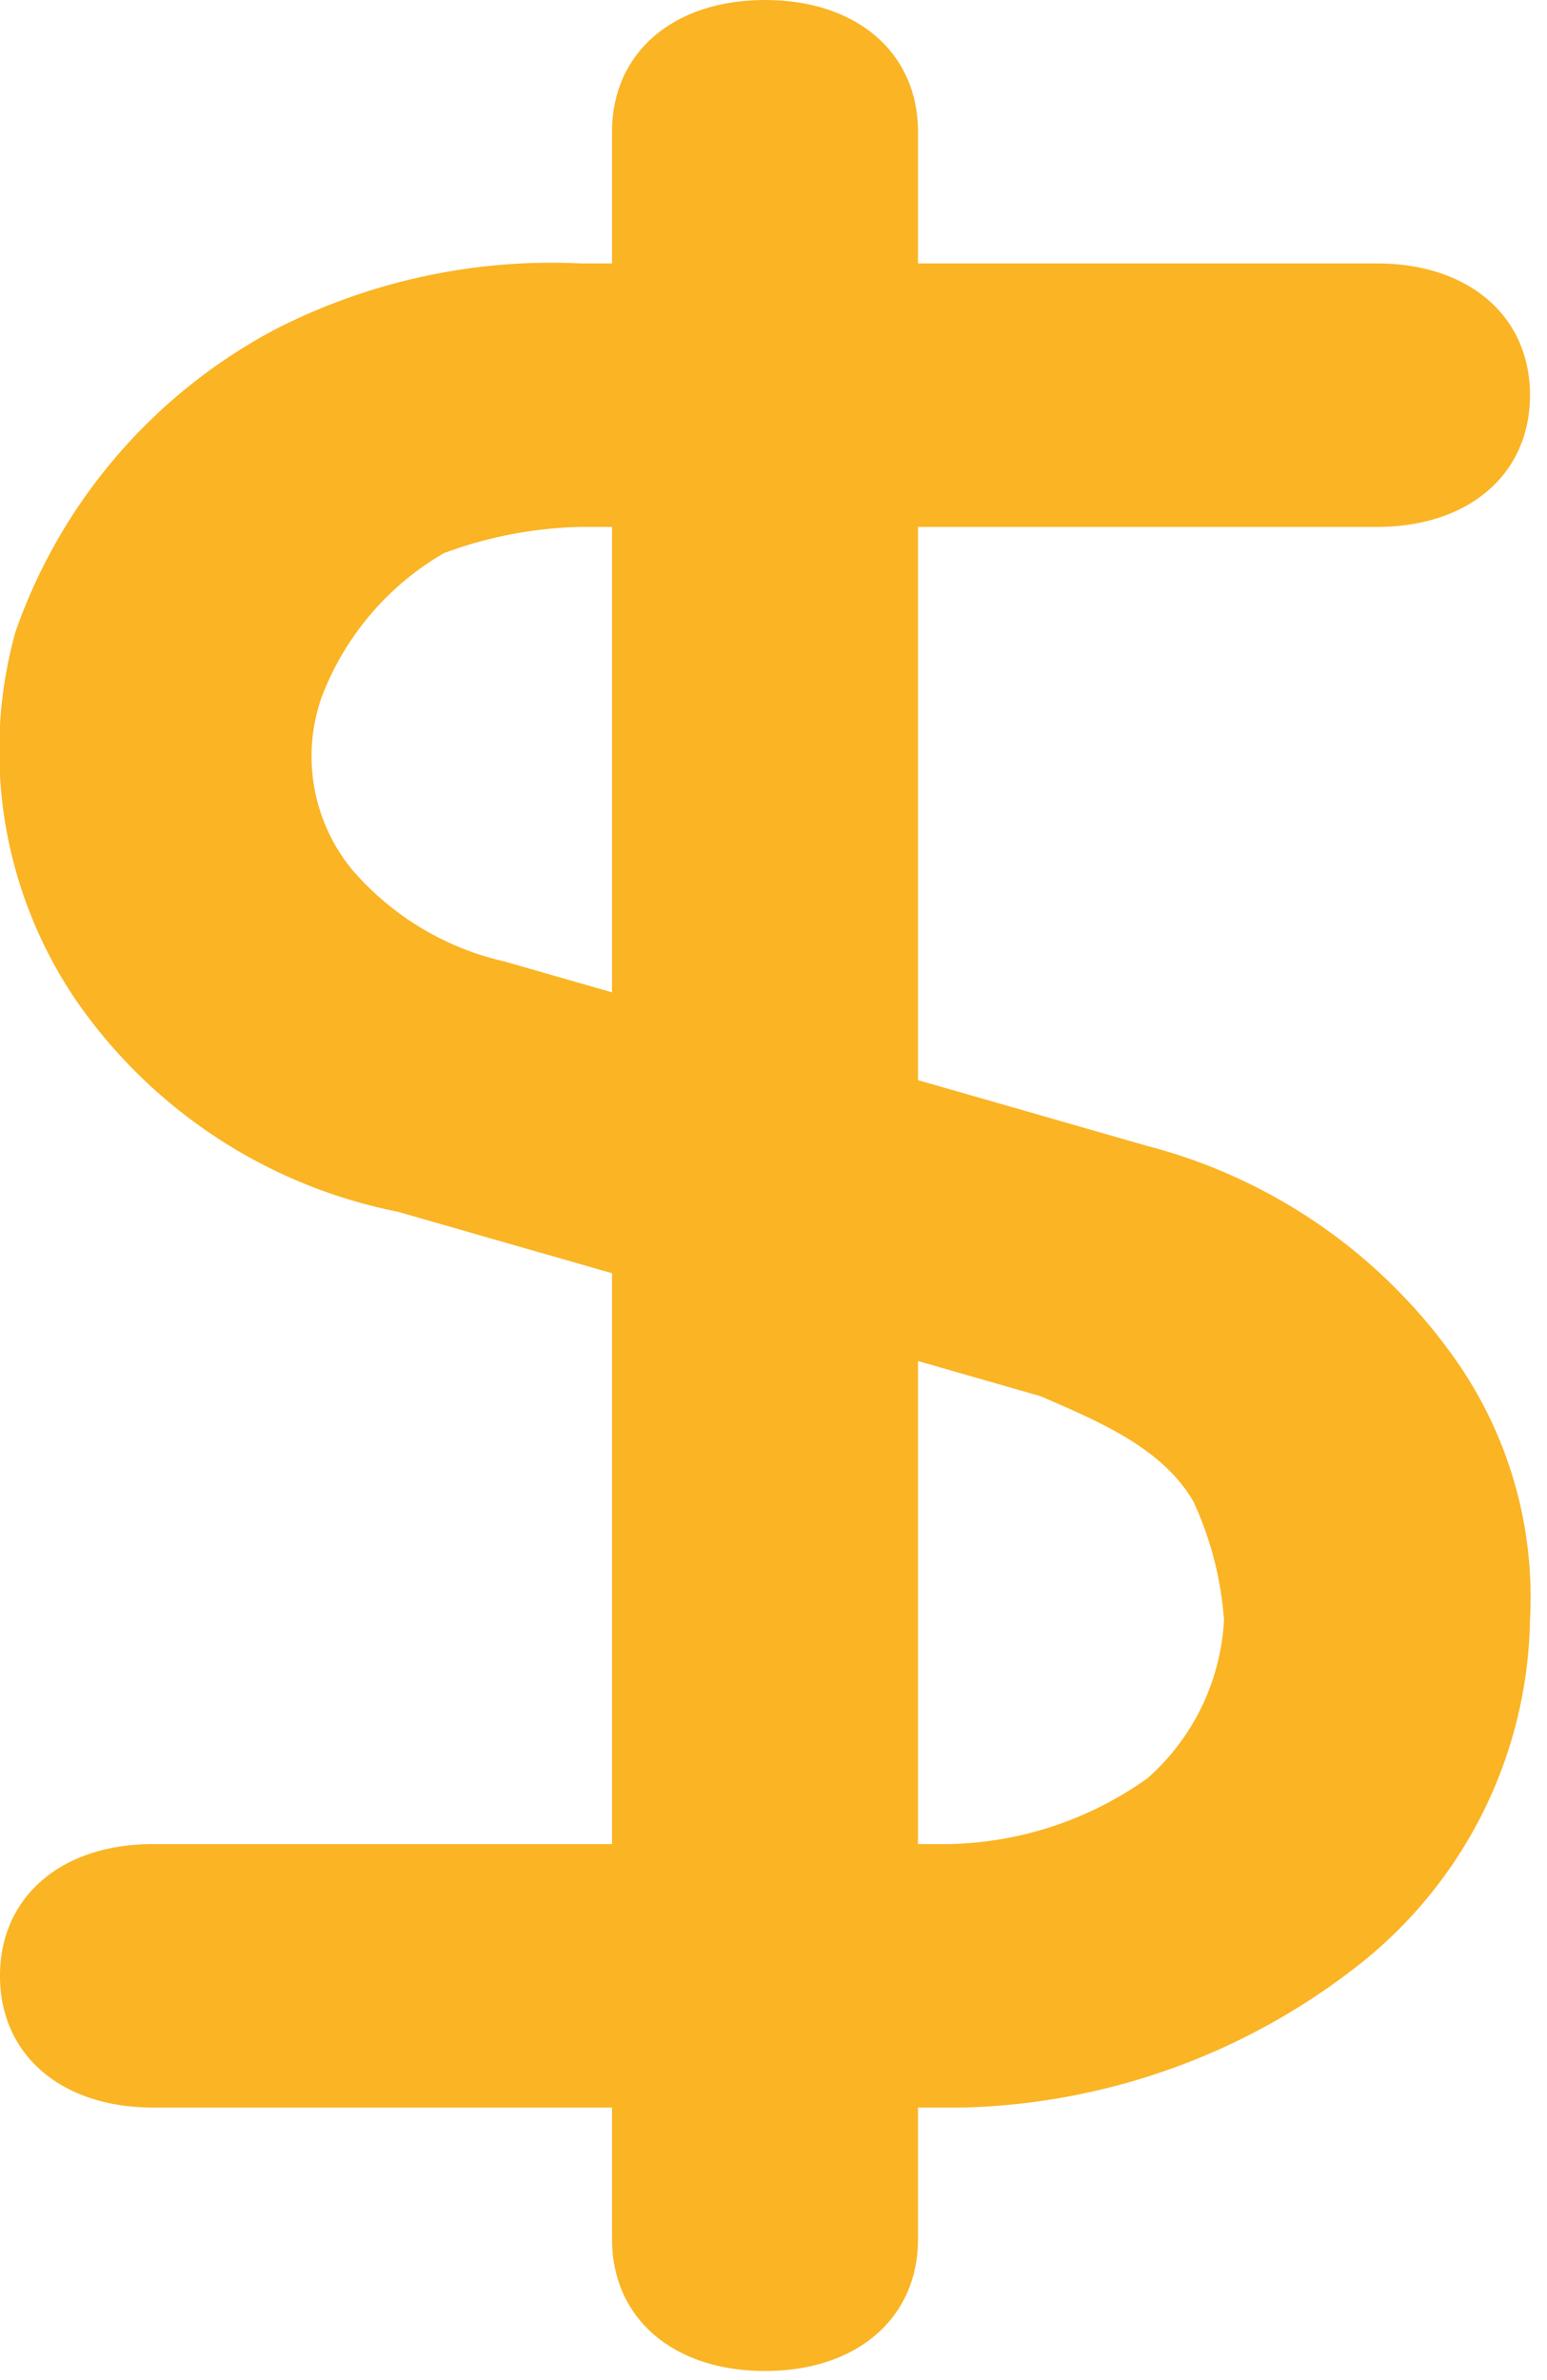
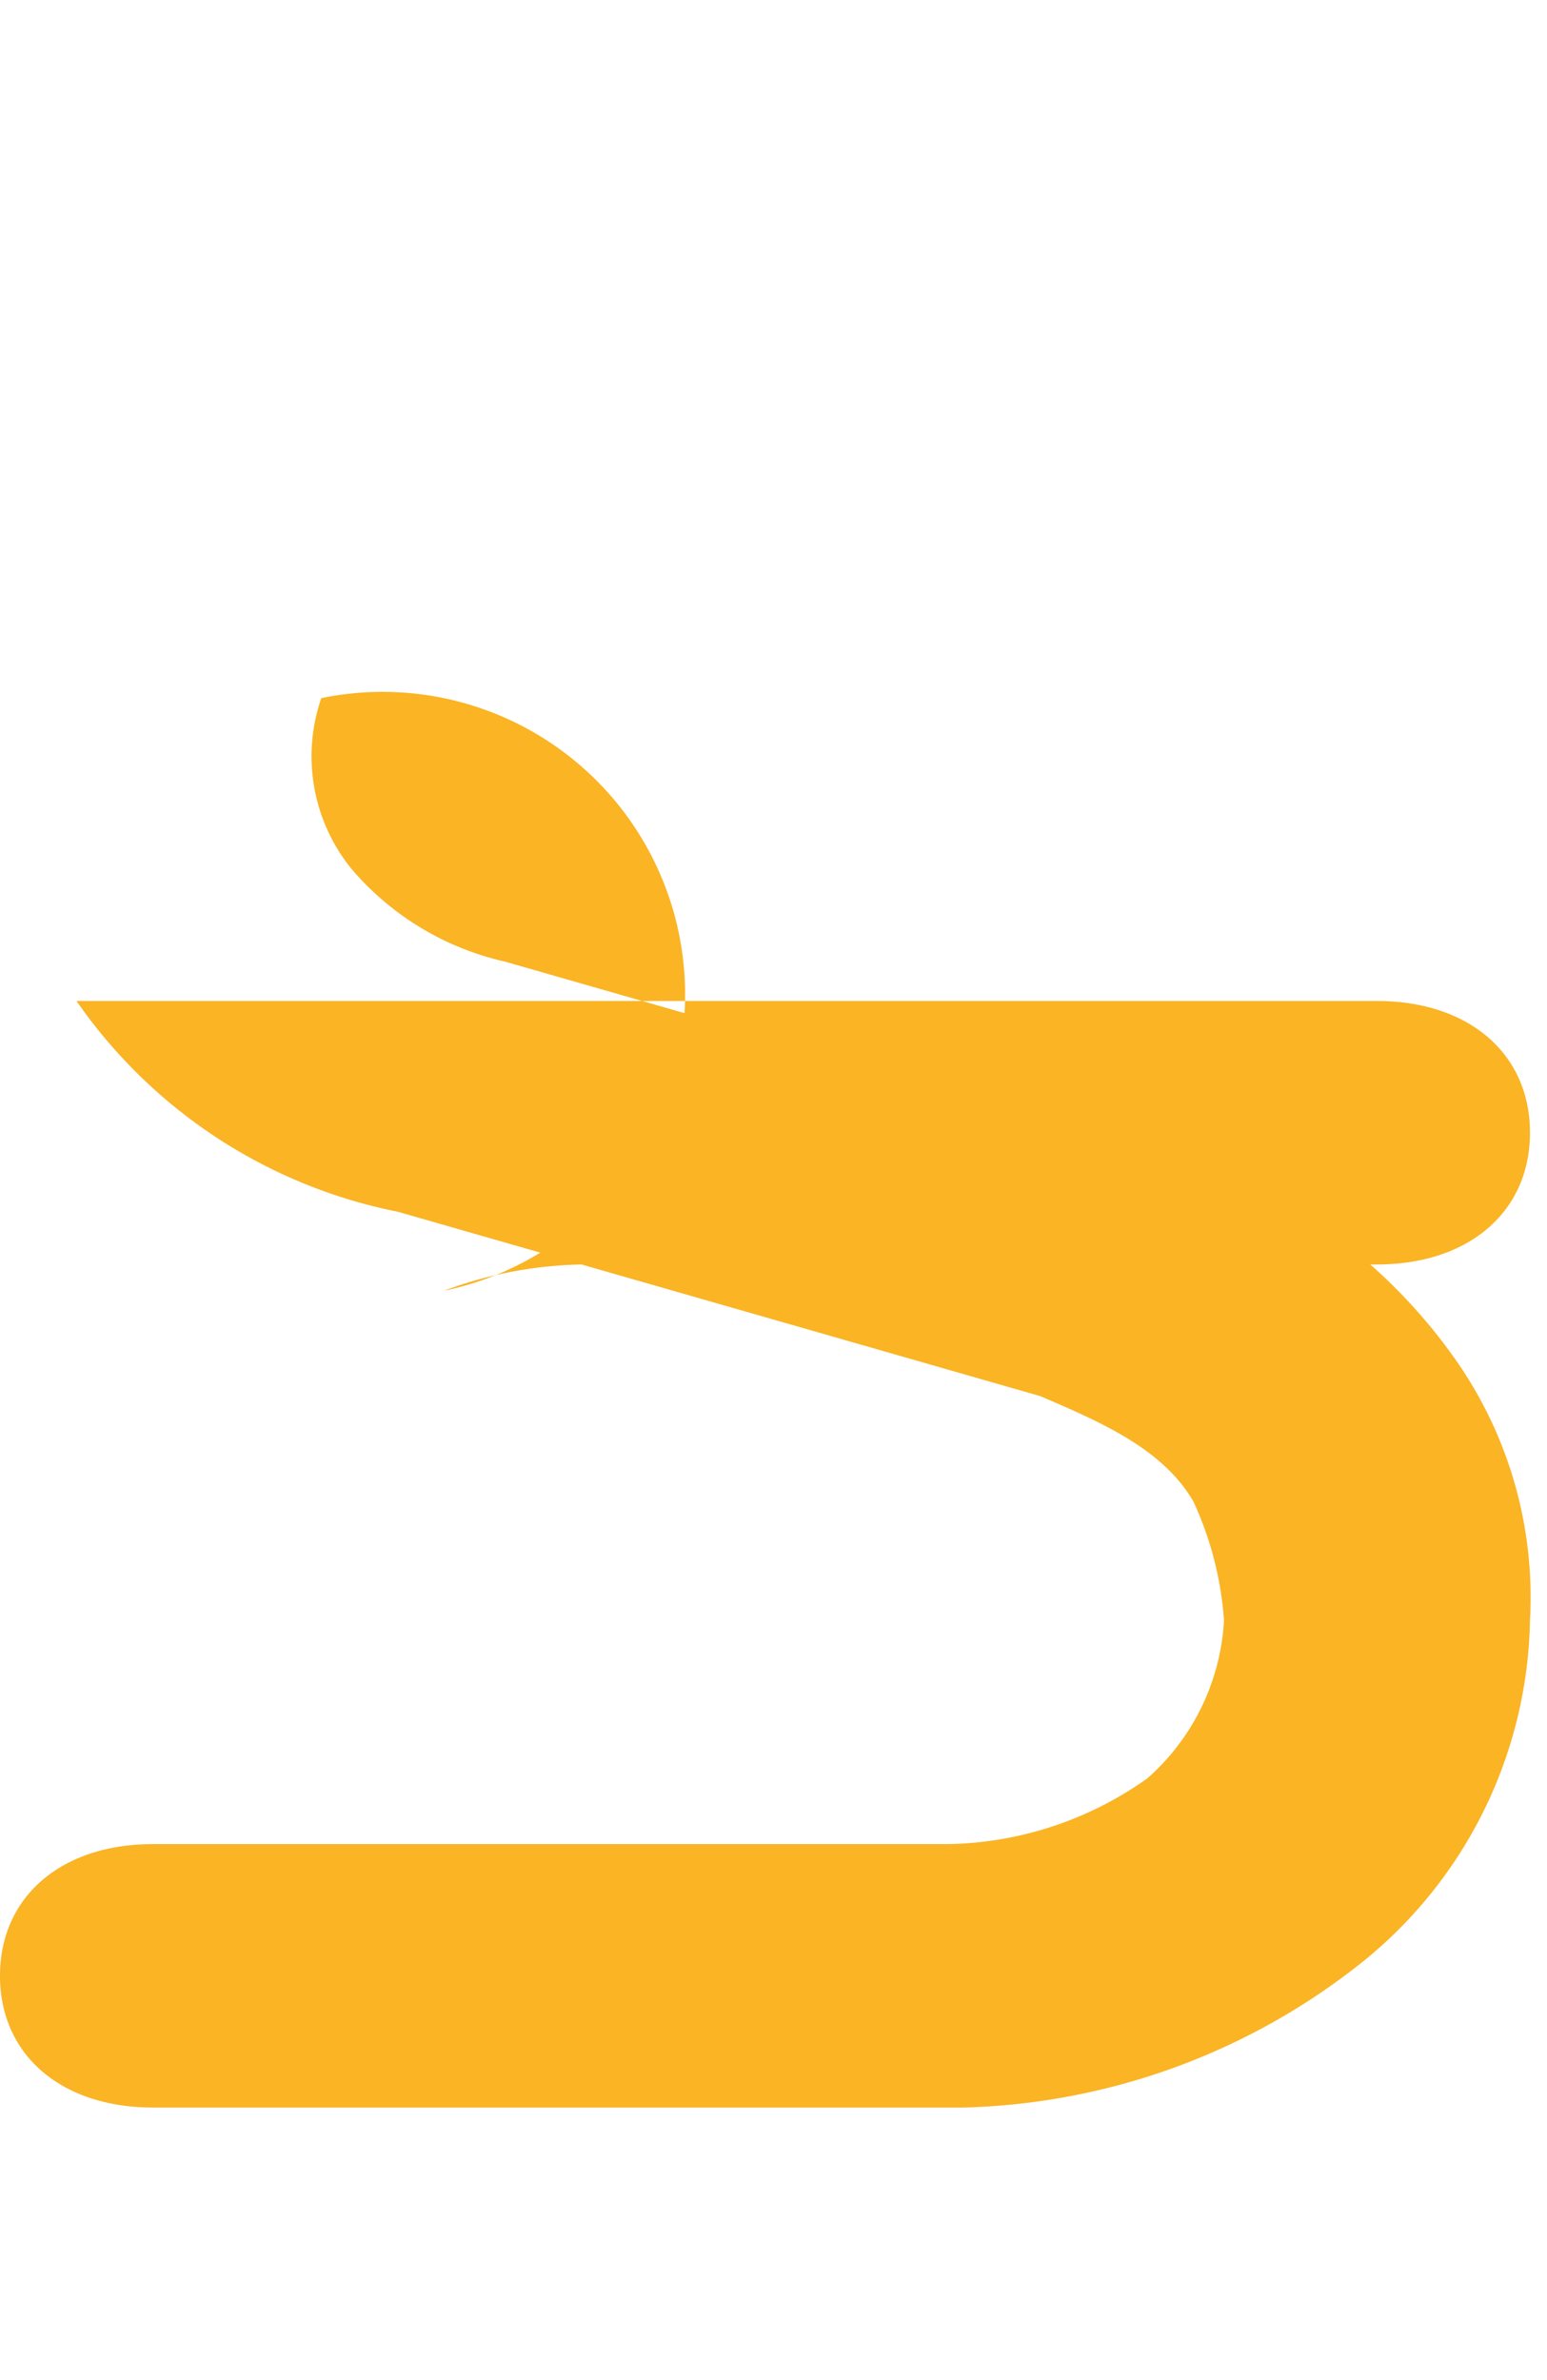
<svg xmlns="http://www.w3.org/2000/svg" id="Group_37" data-name="Group 37" width="39" height="60" viewBox="0 0 39 60">
  <defs>
    <clipPath id="clip-path">
      <rect id="Rectangle_61" data-name="Rectangle 61" width="39" height="60" fill="none" />
    </clipPath>
  </defs>
  <g id="Group_37-2" data-name="Group 37" clip-path="url(#clip-path)">
-     <path id="Path_19" data-name="Path 19" d="M24.3,48.488H3.857C1.543,48.488,0,47.16,0,45.168s1.543-3.321,3.857-3.321H23.914a8.916,8.916,0,0,0,5.014-1.66A5.723,5.723,0,0,0,30.857,36.2a8.568,8.568,0,0,0-.771-2.989c-.771-1.328-2.314-1.992-3.857-2.656l-16.2-4.649a12.919,12.919,0,0,1-8.1-5.313A11.2,11.2,0,0,1,.386,11.3,13.749,13.749,0,0,1,6.943,3.66,15.3,15.3,0,0,1,14.657,2H34.714c2.314,0,3.857,1.328,3.857,3.321s-1.543,3.321-3.857,3.321H14.657a10.474,10.474,0,0,0-3.471.664A7.106,7.106,0,0,0,8.1,12.958a4.5,4.5,0,0,0,.771,4.317A7.154,7.154,0,0,0,12.729,19.6l16.2,4.649a13.722,13.722,0,0,1,7.714,5.313A10.42,10.42,0,0,1,38.571,36.2a11.307,11.307,0,0,1-4.243,8.634A16.815,16.815,0,0,1,24.3,48.488" transform="translate(0 4.641)" fill="#fab424" />
-     <path id="Path_20" data-name="Path 20" d="M7.857,59.771C5.543,59.771,4,58.442,4,56.45V3.321C4,1.328,5.543,0,7.857,0s3.857,1.328,3.857,3.321V56.45c0,1.992-1.543,3.321-3.857,3.321" transform="translate(11.429)" fill="#fab424" />
+     <path id="Path_19" data-name="Path 19" d="M24.3,48.488H3.857C1.543,48.488,0,47.16,0,45.168s1.543-3.321,3.857-3.321H23.914a8.916,8.916,0,0,0,5.014-1.66A5.723,5.723,0,0,0,30.857,36.2a8.568,8.568,0,0,0-.771-2.989c-.771-1.328-2.314-1.992-3.857-2.656l-16.2-4.649a12.919,12.919,0,0,1-8.1-5.313H34.714c2.314,0,3.857,1.328,3.857,3.321s-1.543,3.321-3.857,3.321H14.657a10.474,10.474,0,0,0-3.471.664A7.106,7.106,0,0,0,8.1,12.958a4.5,4.5,0,0,0,.771,4.317A7.154,7.154,0,0,0,12.729,19.6l16.2,4.649a13.722,13.722,0,0,1,7.714,5.313A10.42,10.42,0,0,1,38.571,36.2a11.307,11.307,0,0,1-4.243,8.634A16.815,16.815,0,0,1,24.3,48.488" transform="translate(0 4.641)" fill="#fab424" />
  </g>
</svg>